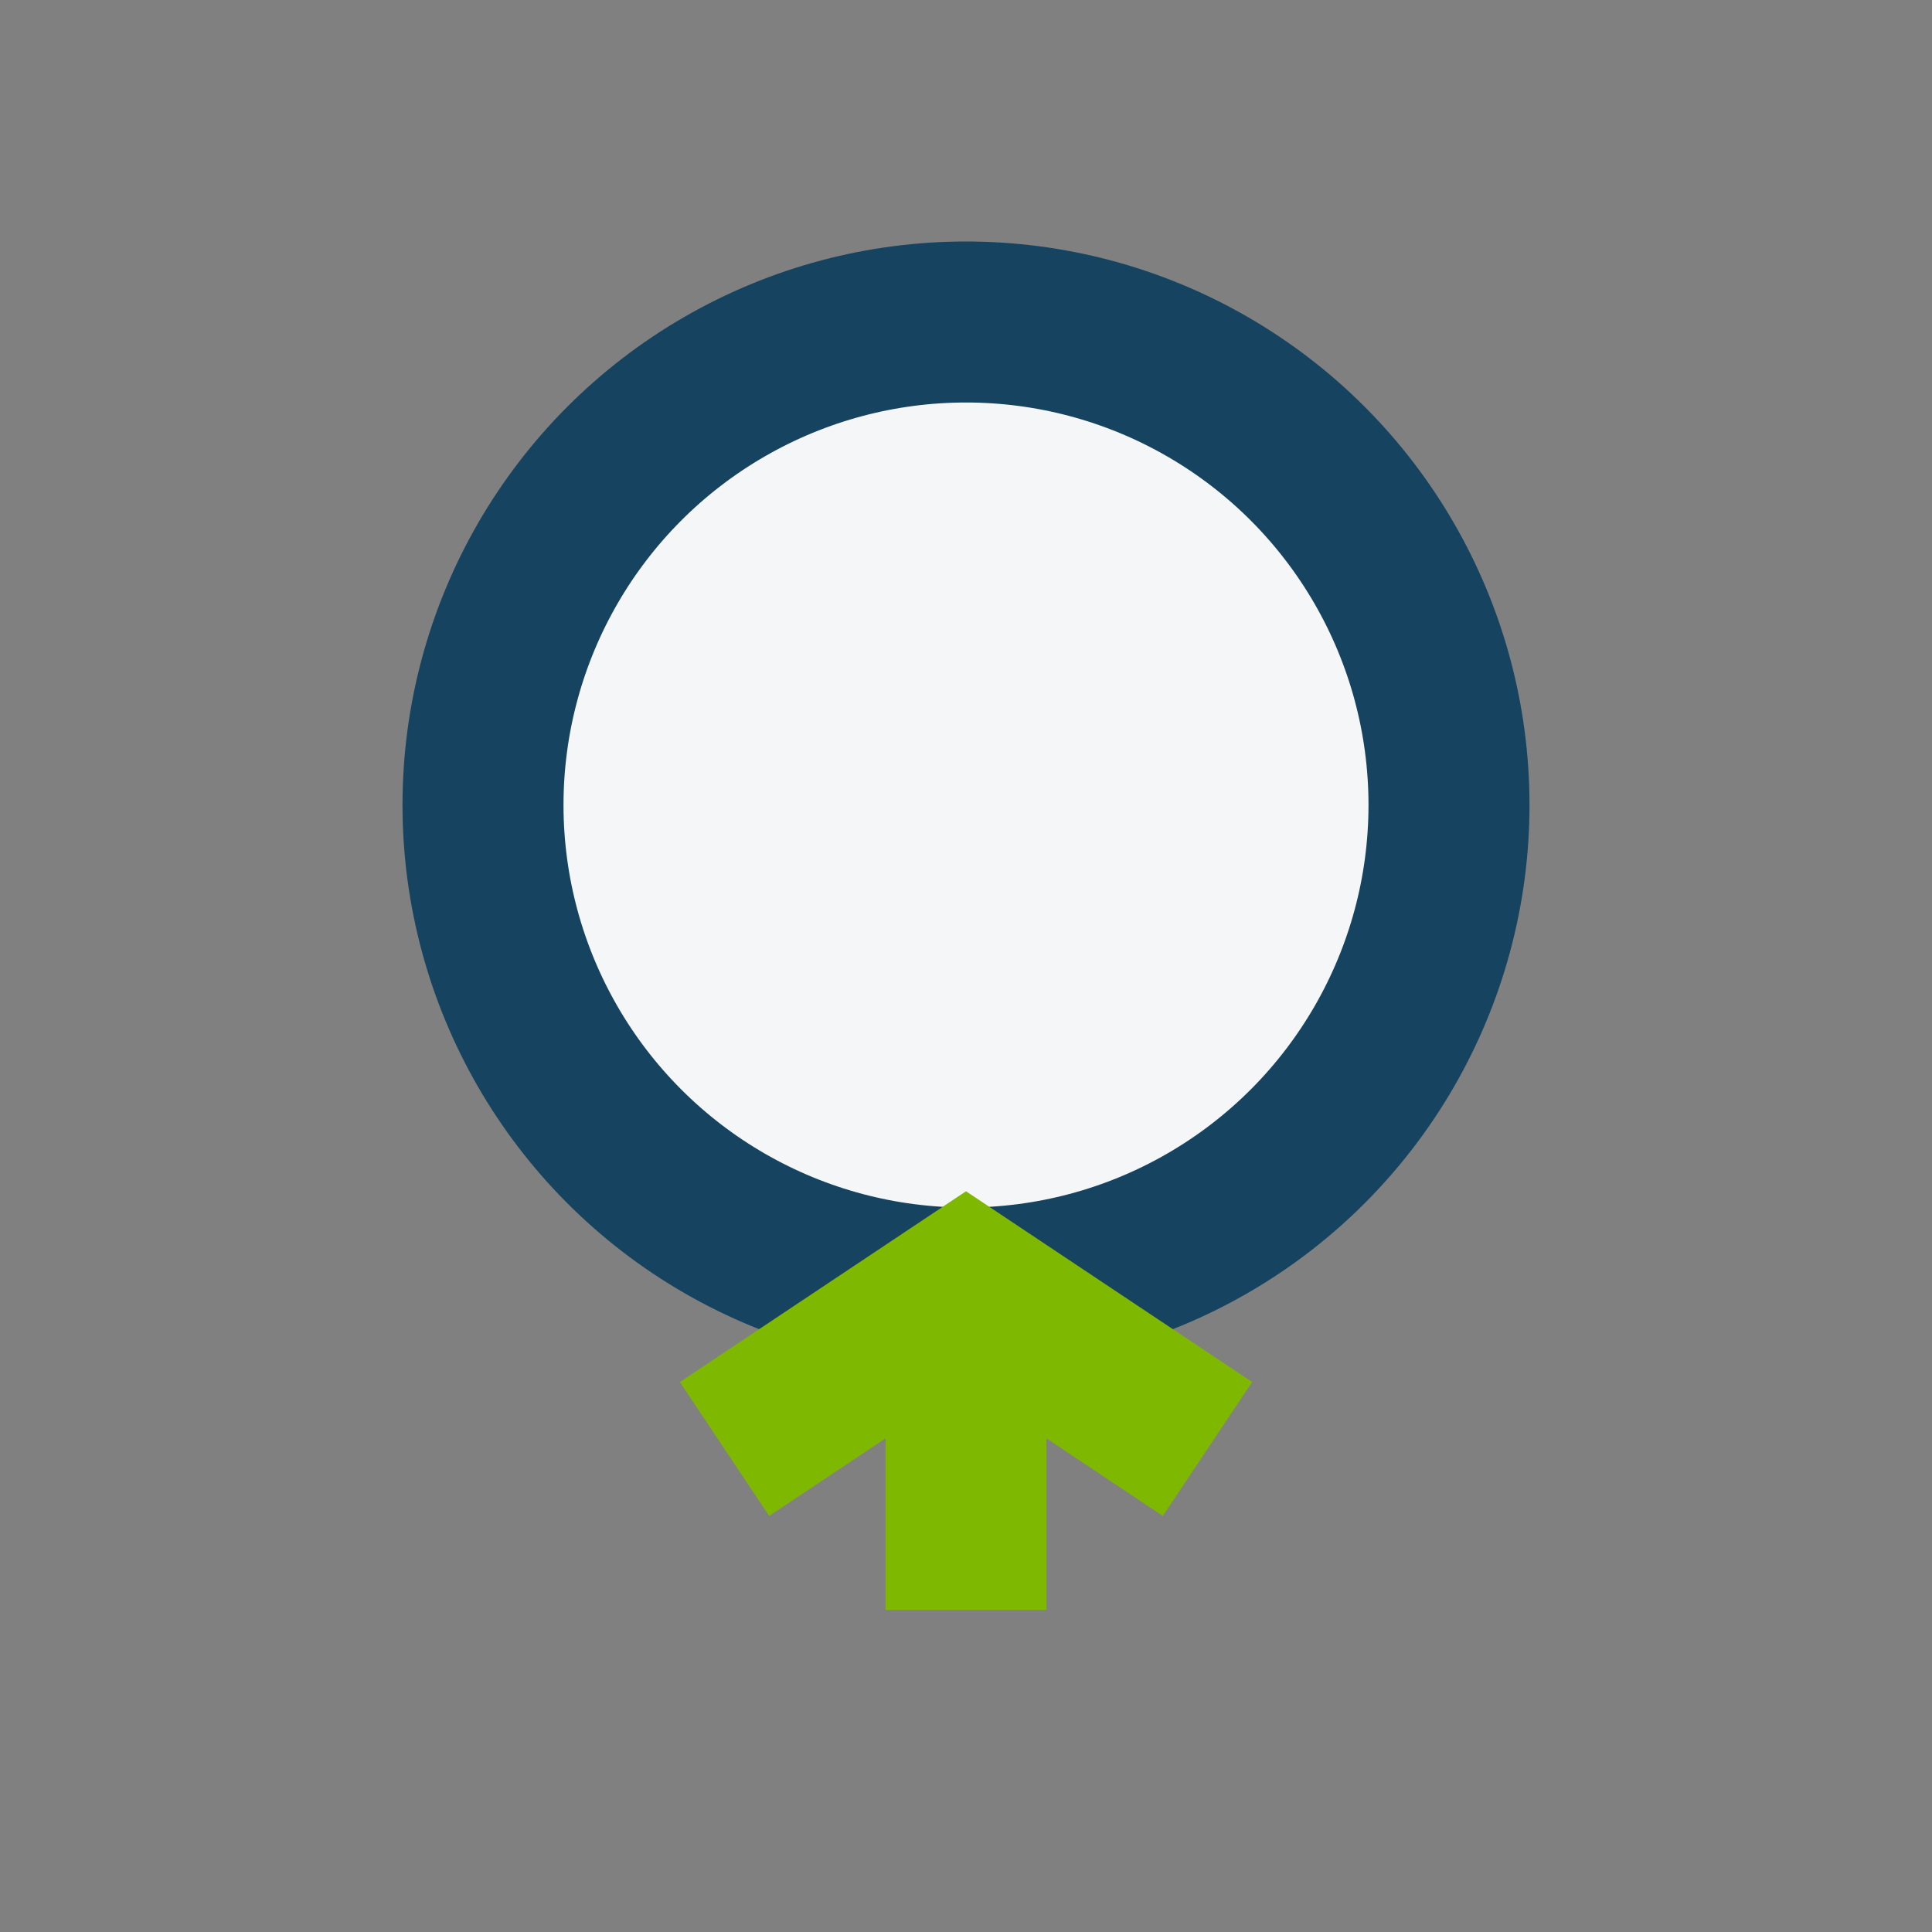
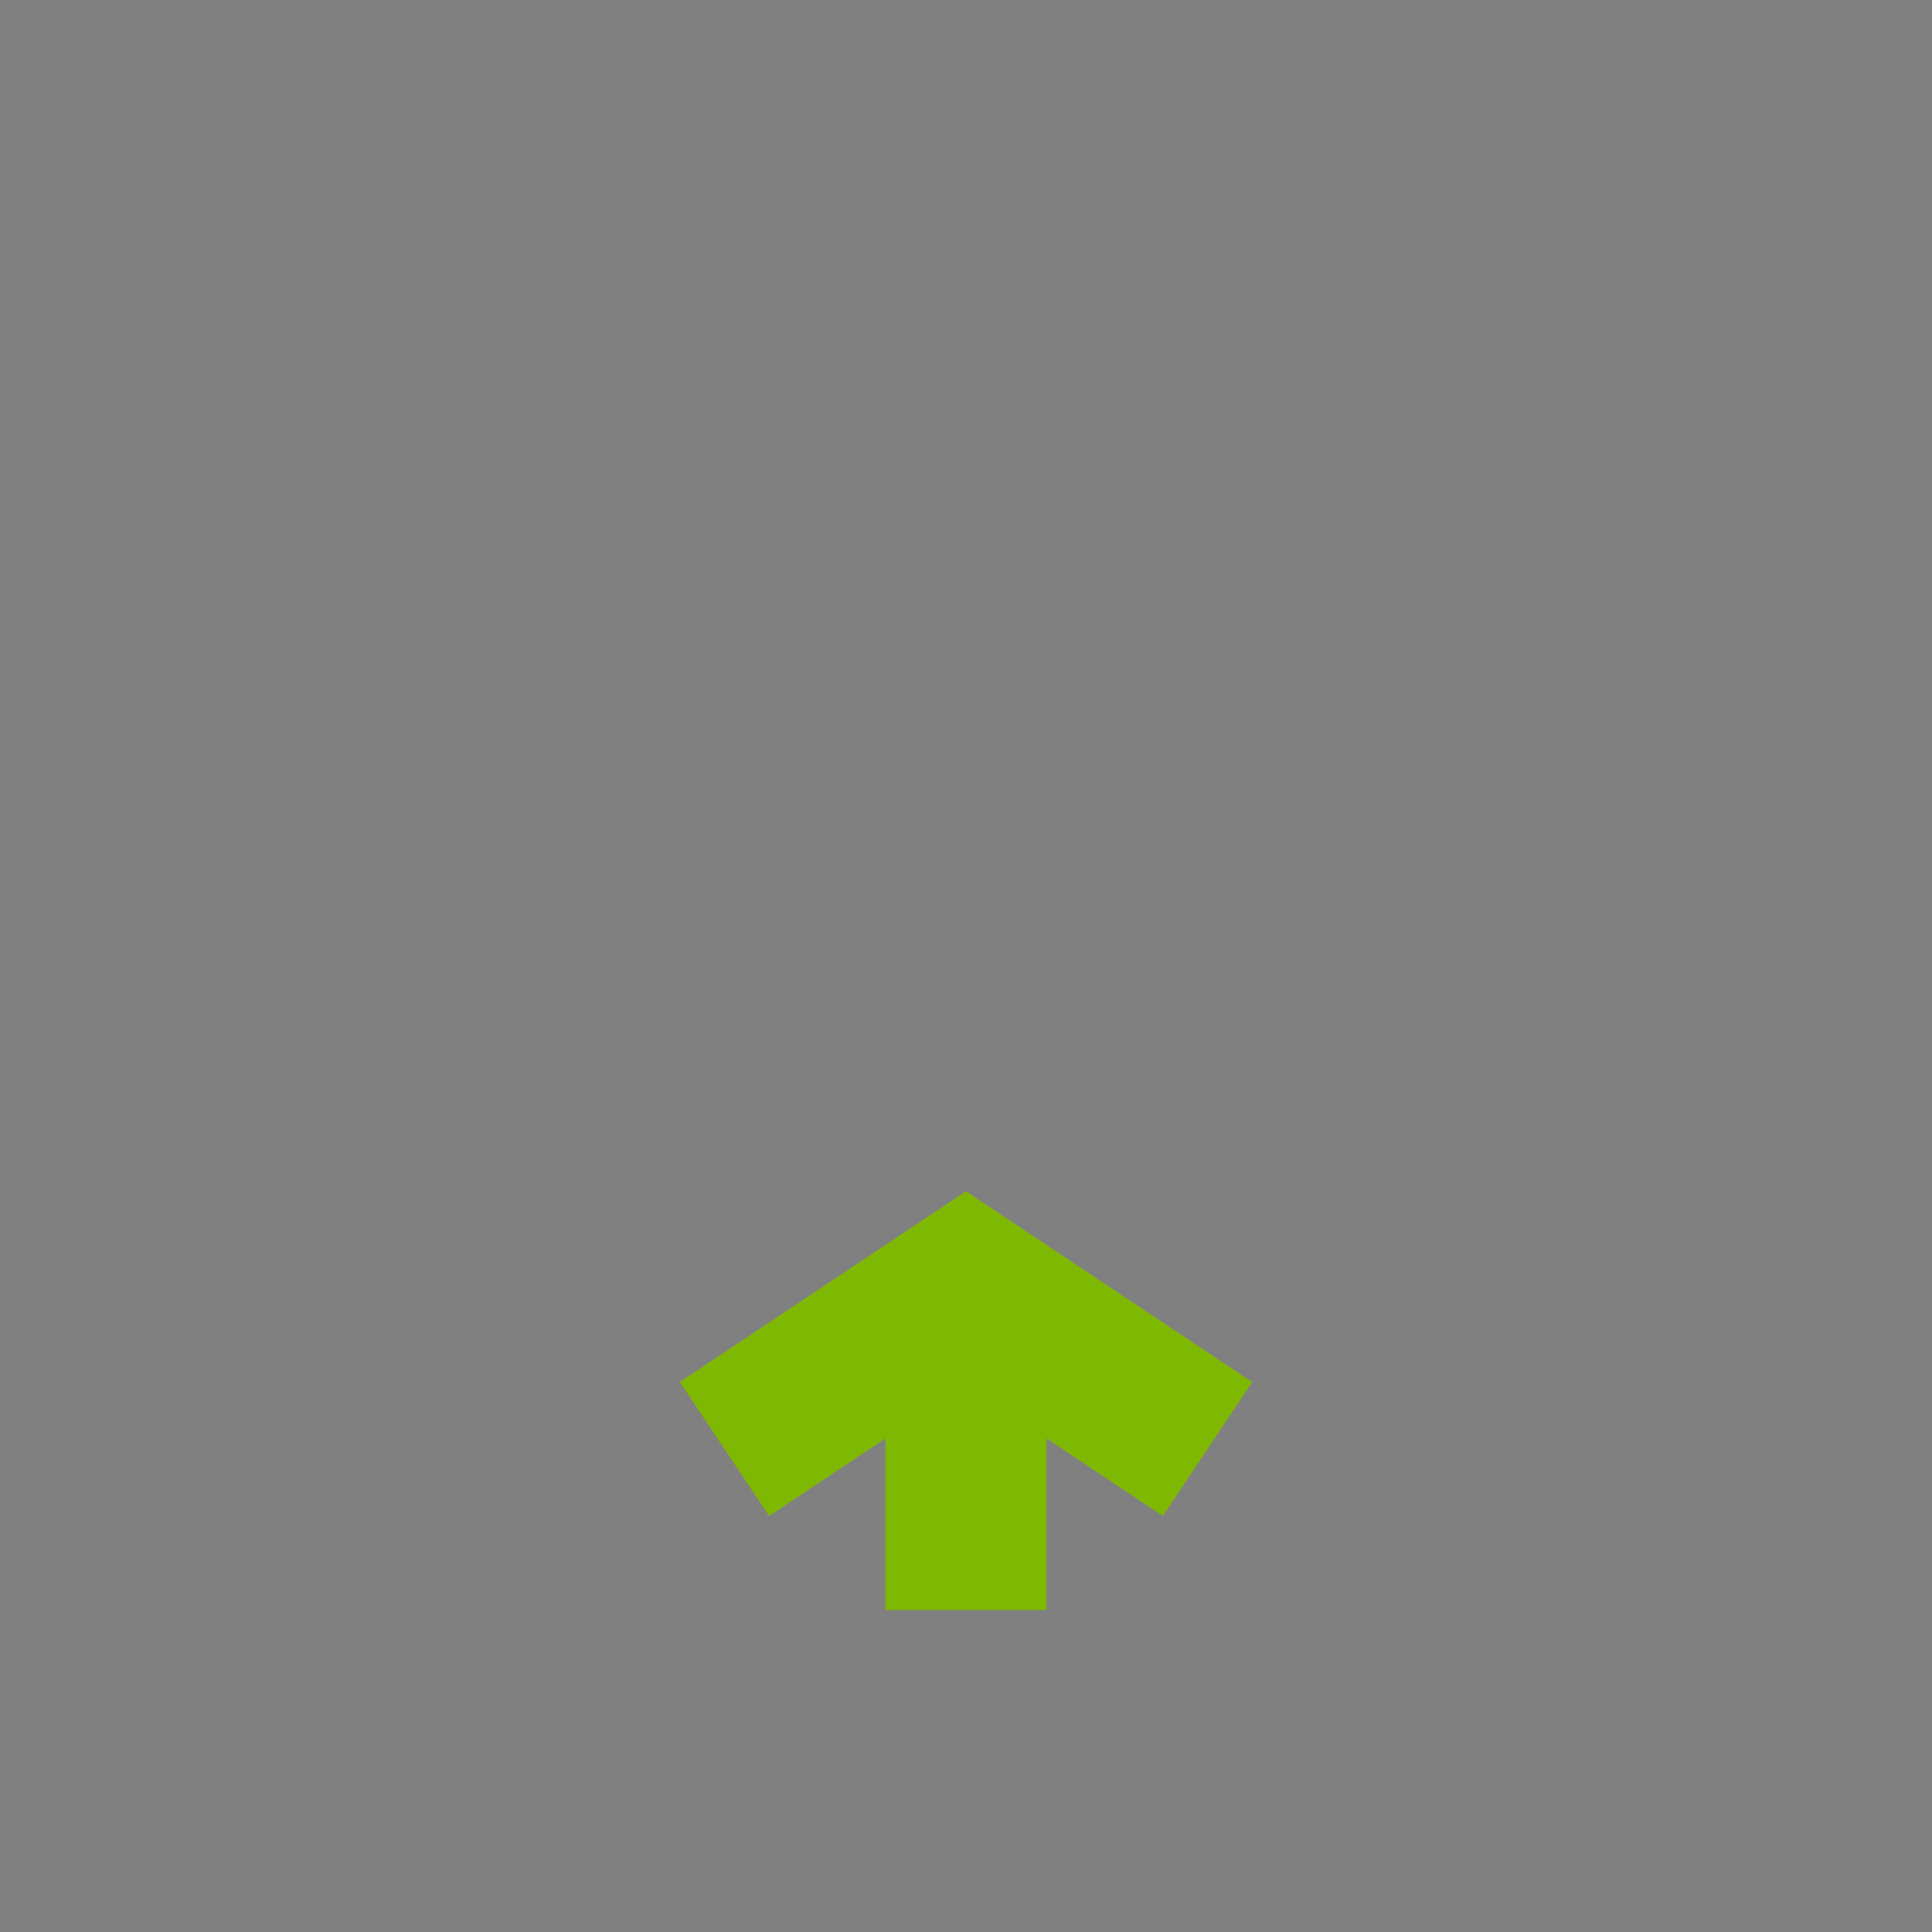
<svg xmlns="http://www.w3.org/2000/svg" width="24" height="24" viewBox="0 0 24 24">
  <rect x="0" y="0" width="24" height="24" fill="#808080" stroke="none" />
-   <circle cx="12" cy="10" r="6" fill="#F4F6F7" stroke="#154360" stroke-width="2" />
  <path d="M12 16v4m-3-2l3-2 3 2" stroke="#7FB800" stroke-width="2" fill="none" />
</svg>